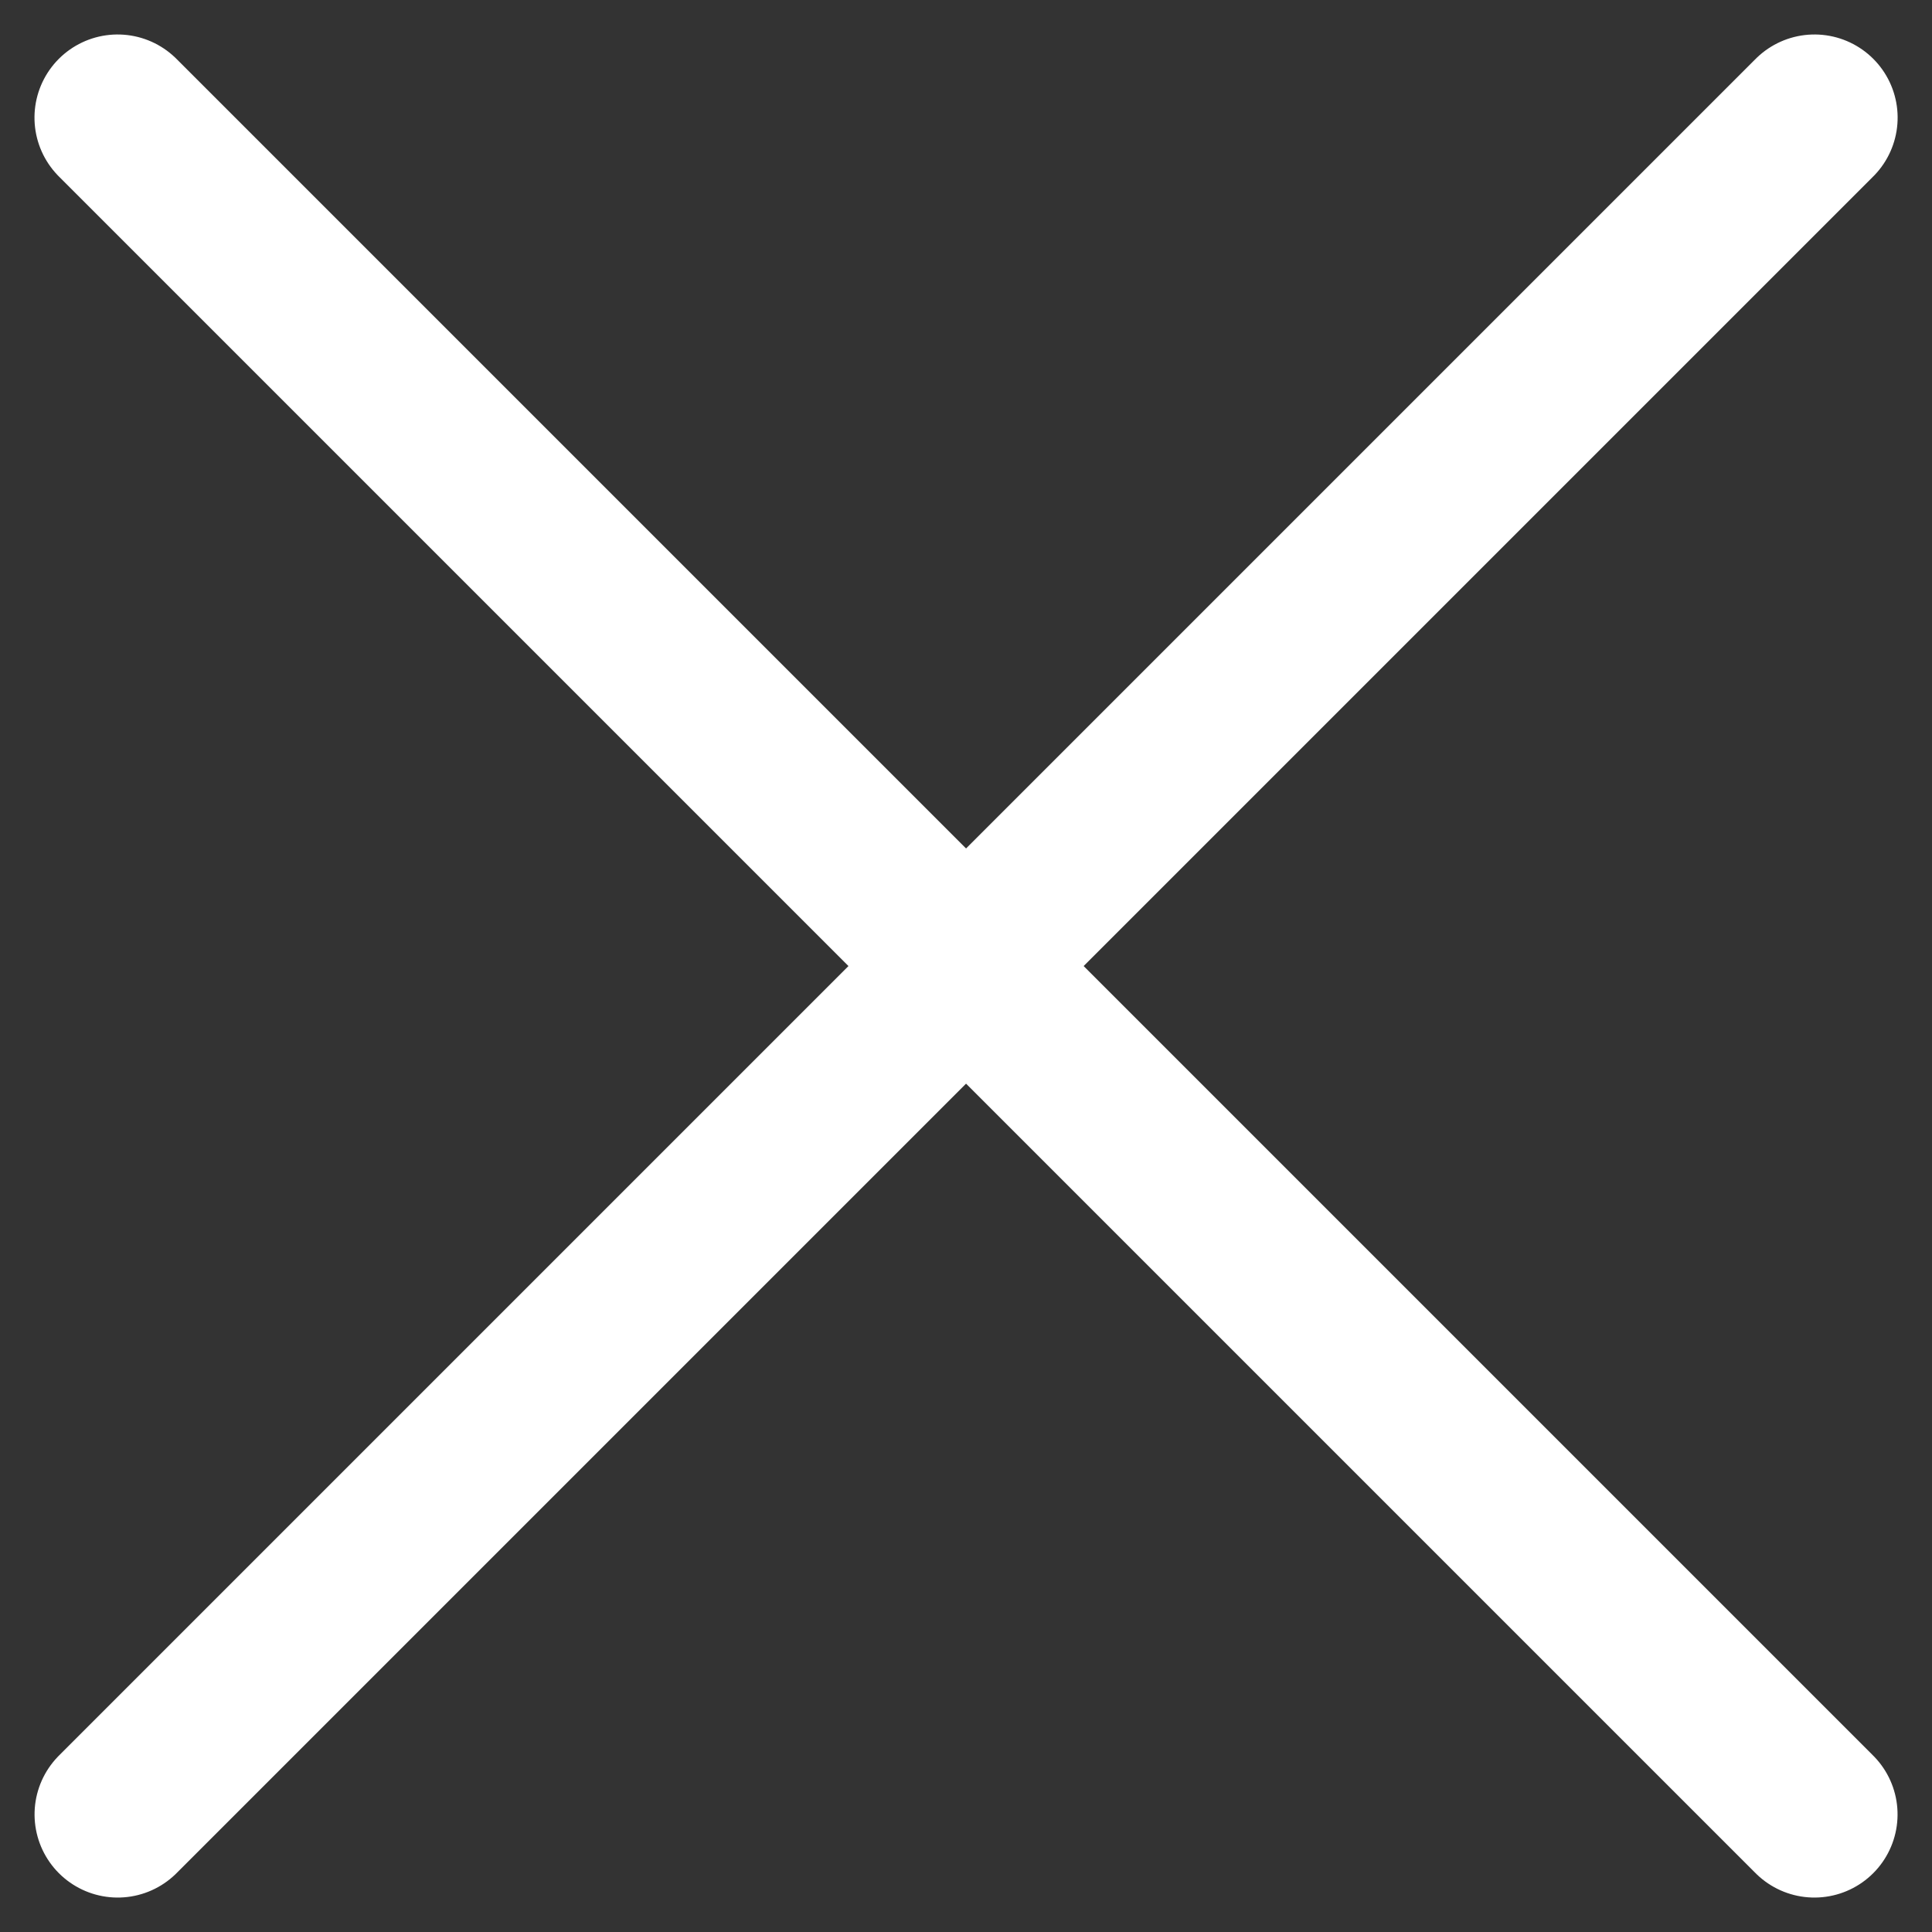
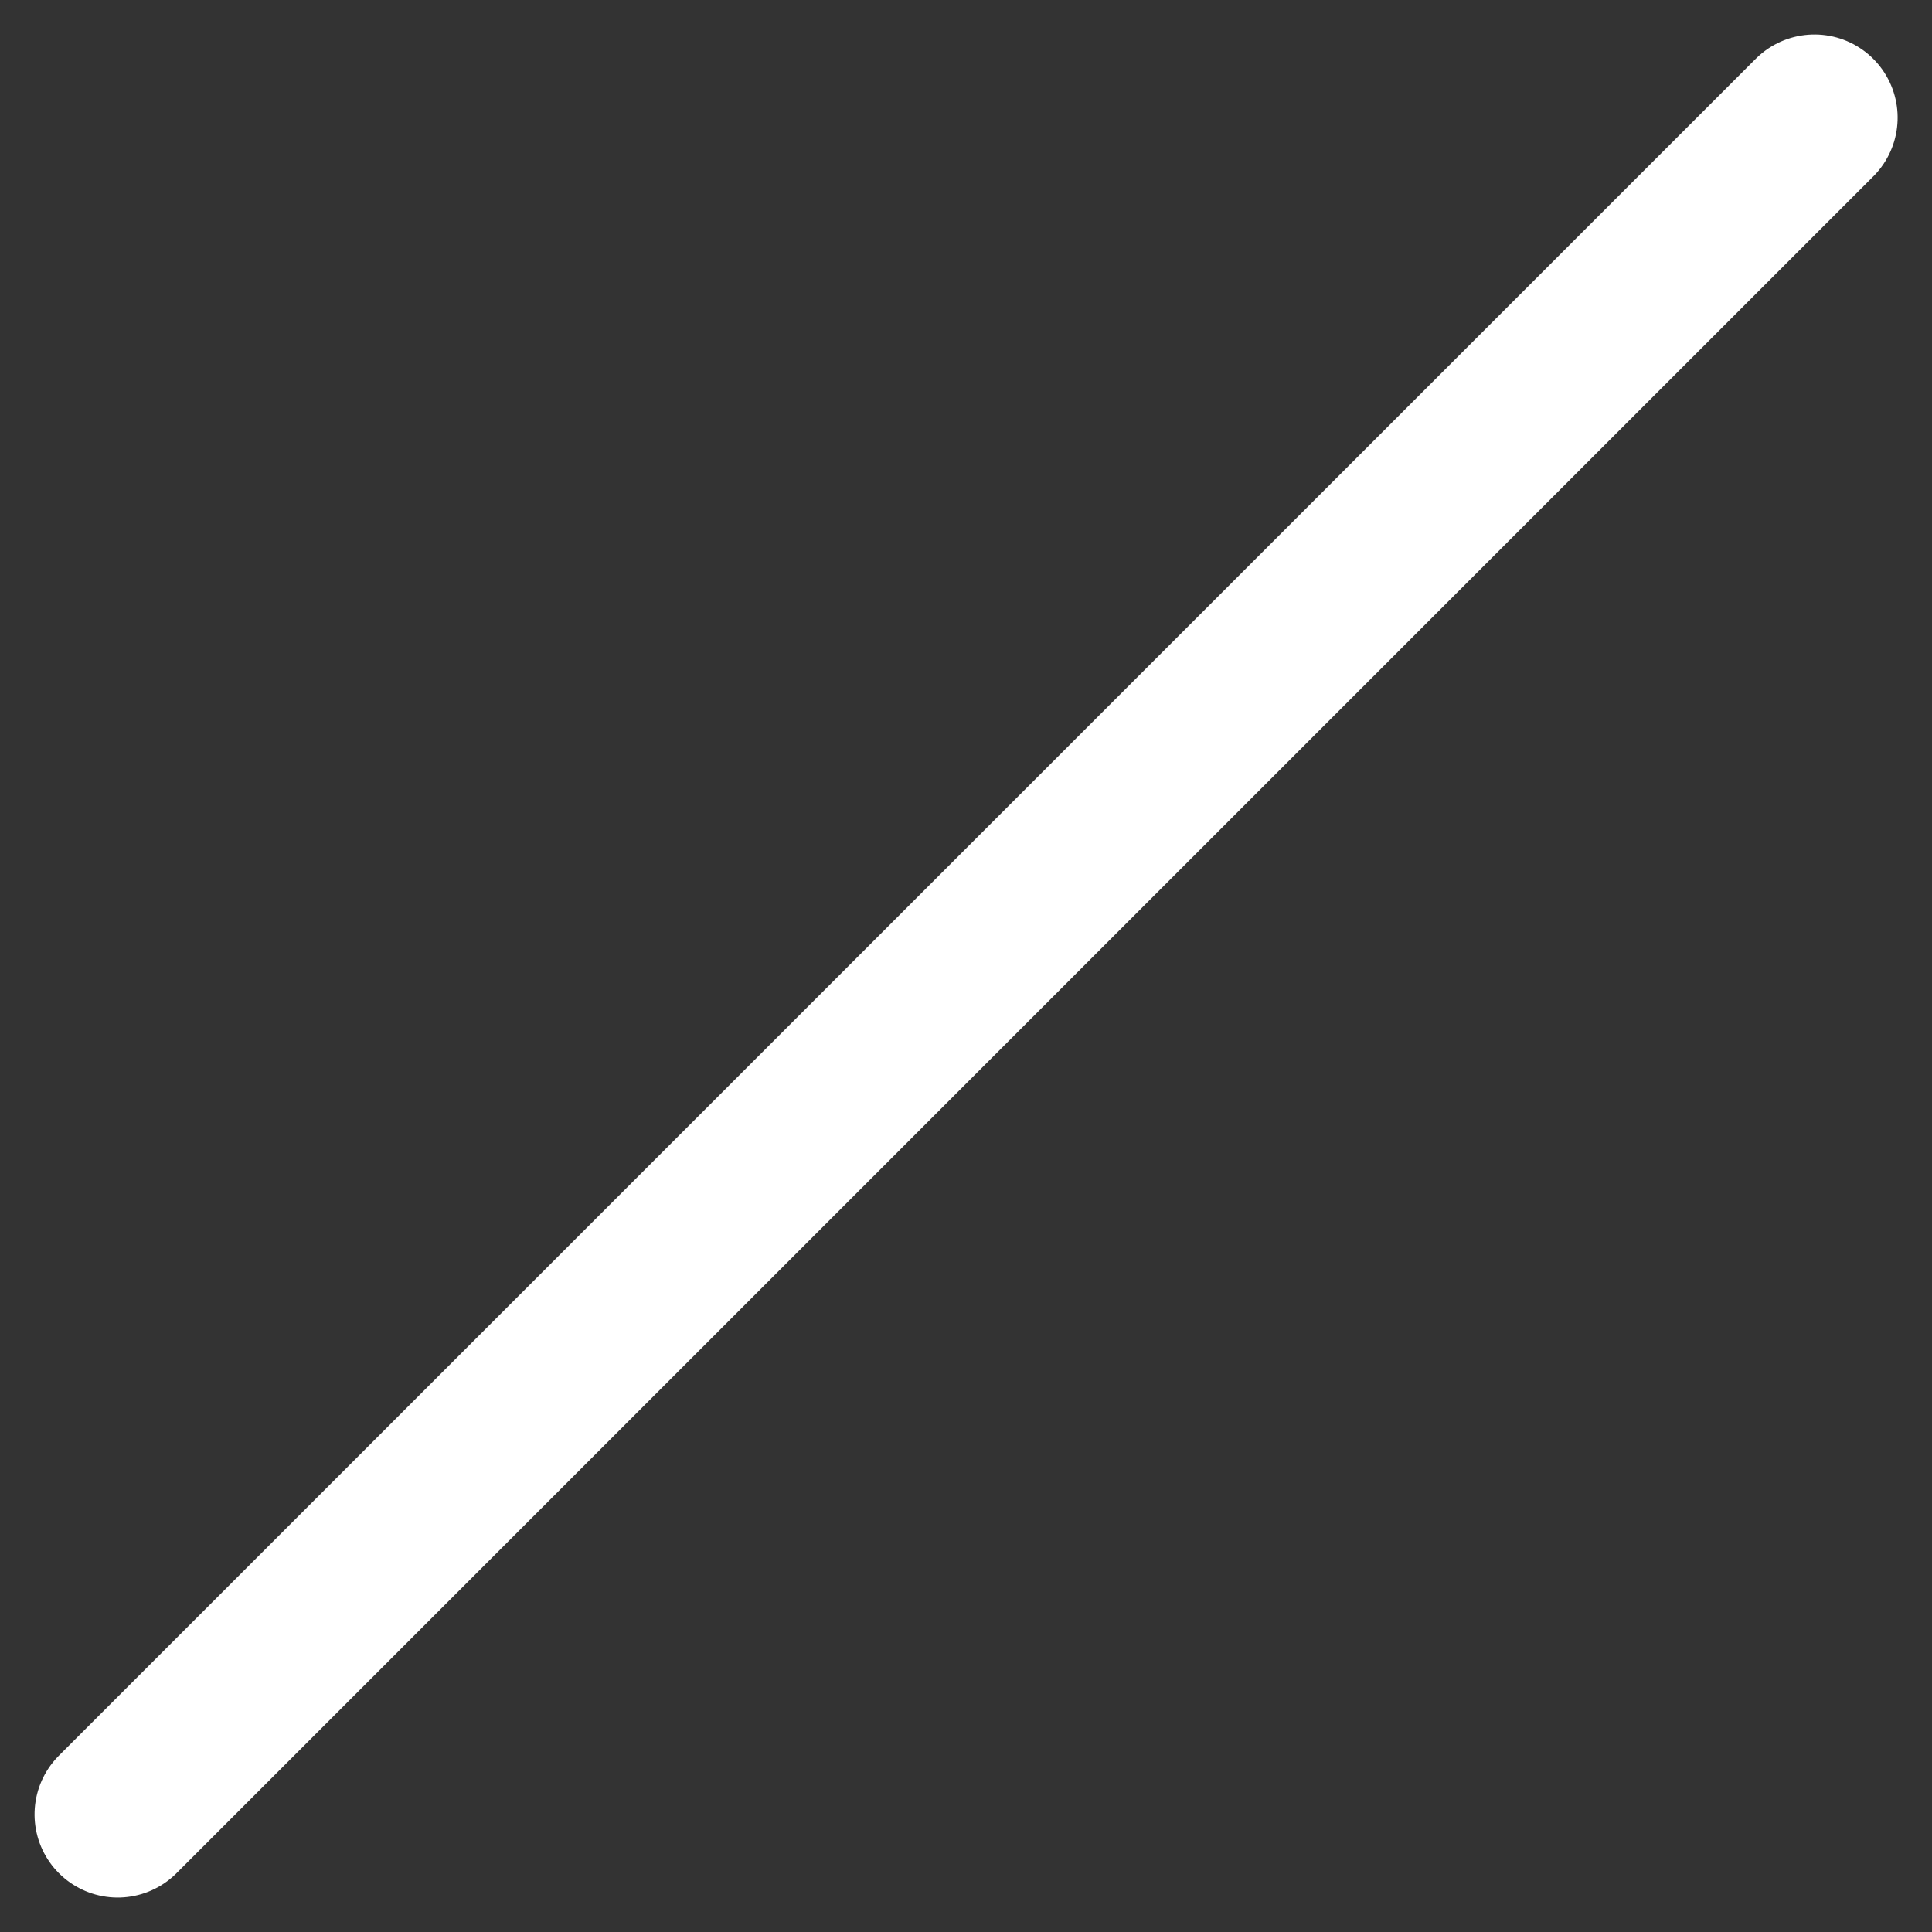
<svg xmlns="http://www.w3.org/2000/svg" width="17.427" height="17.427" viewBox="0 0 17.427 17.427">
  <rect x="0" y="0" width="17.427" height="17.427" fill="#333333" stroke="none" />
  <g id="mobile-login-close" transform="translate(1.061 1.061)">
    <g id="Icon_feather-menu" data-name="Icon feather-menu" transform="rotate(45)">
-       <path id="Path_2949" data-name="Path 2949" d="M0,0H21.645" transform="translate(0 0)" fill="none" stroke="#fff" stroke-linecap="round" stroke-linejoin="round" stroke-width="1.5" />
-     </g>
+       </g>
    <g id="Icon_feather-menu-2" data-name="Icon feather-menu" transform="translate(15.306 0) rotate(135)">
      <path id="Path_2949-2" data-name="Path 2949" d="M0,0H21.645" transform="translate(0 0)" fill="none" stroke="#fff" stroke-linecap="round" stroke-linejoin="round" stroke-width="1.5" />
    </g>
  </g>
</svg>